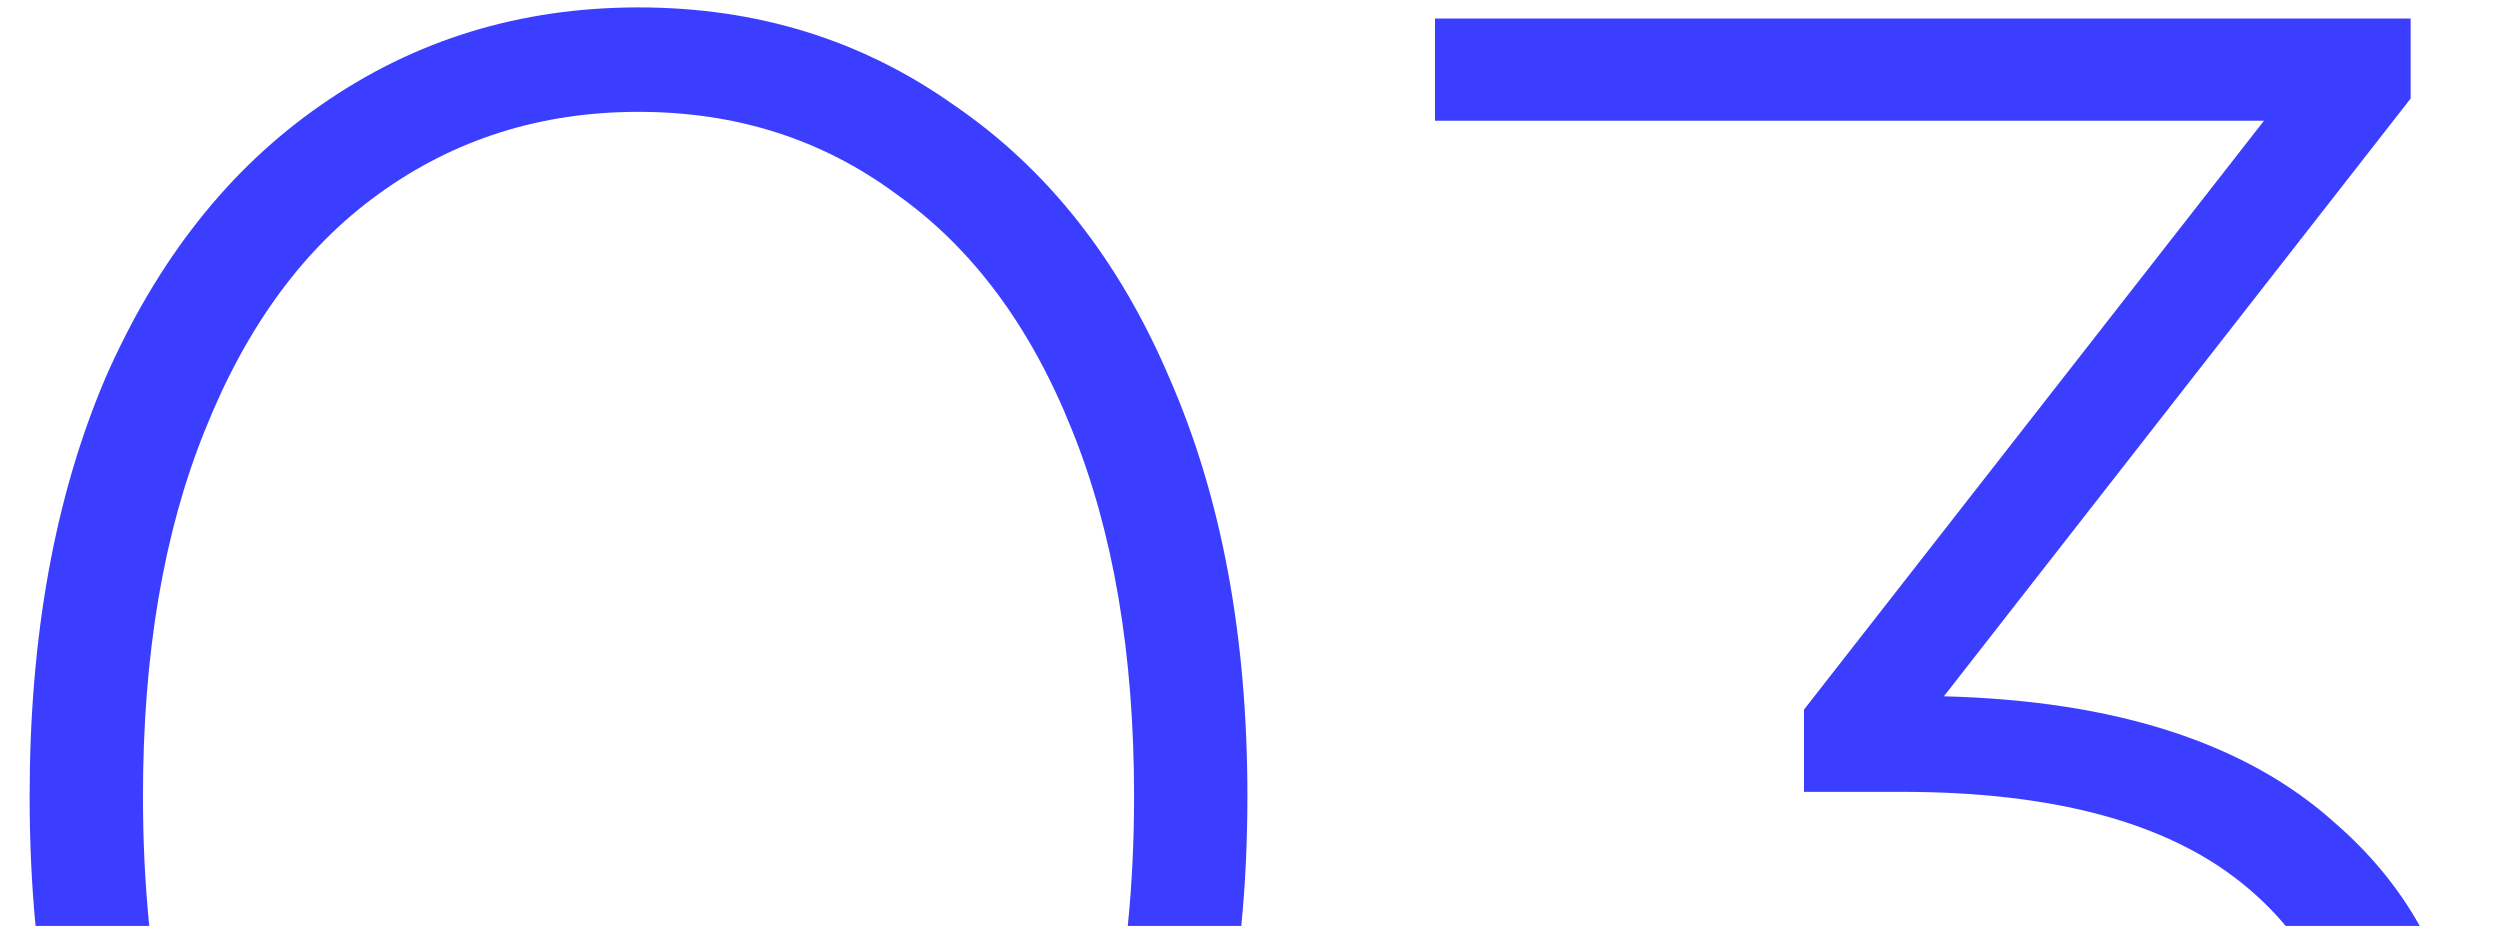
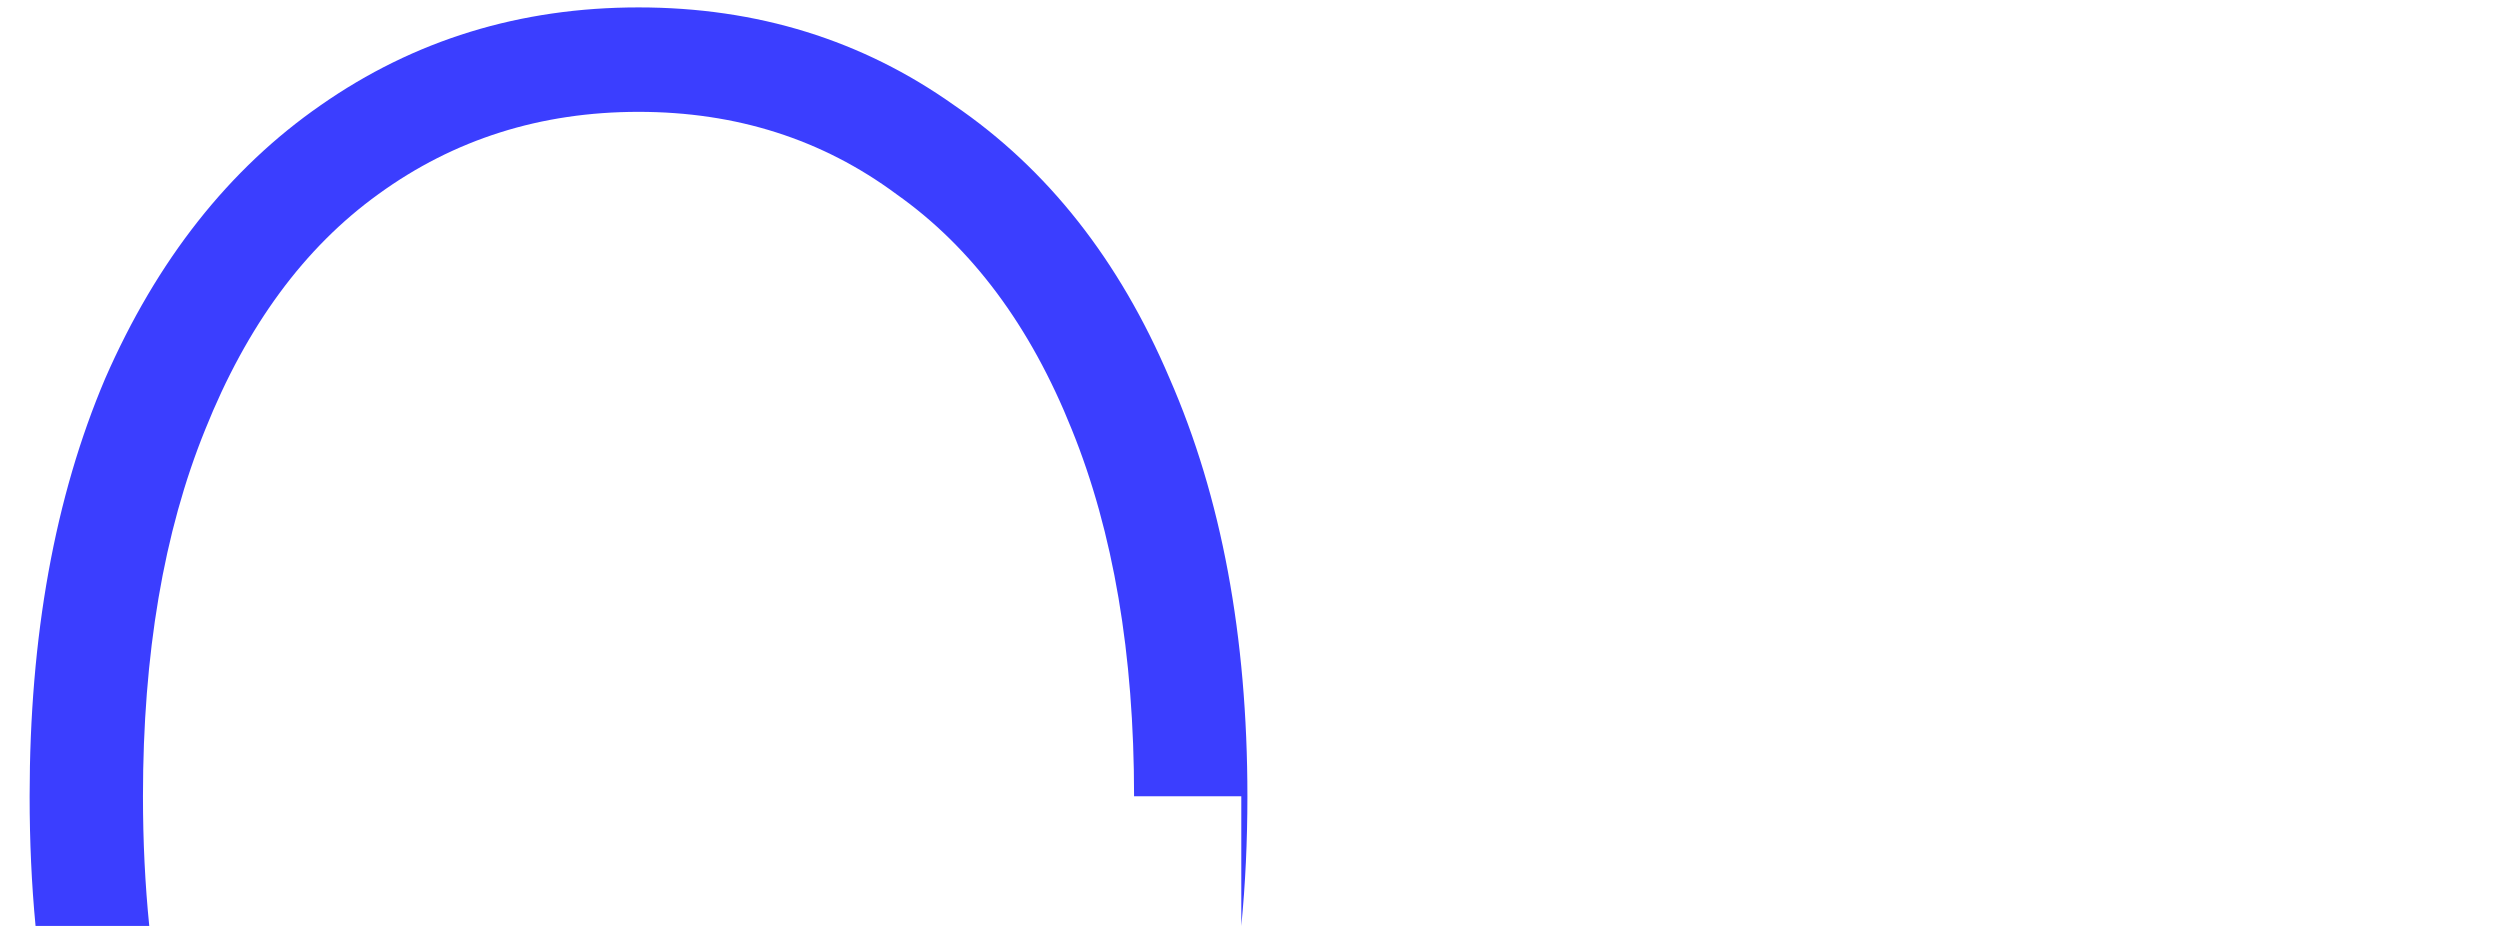
<svg xmlns="http://www.w3.org/2000/svg" width="27" height="10" viewBox="0 0 27 10" fill="none">
-   <path d="M13.406 10C13.45 9.551 13.472 9.084 13.472 8.6C13.472 6.872 13.192 5.368 12.632 4.088C12.088 2.808 11.312 1.824 10.304 1.136C9.312 0.432 8.176 0.08 6.896 0.08C5.616 0.08 4.472 0.432 3.464 1.136C2.472 1.824 1.696 2.808 1.136 4.088C0.592 5.368 0.32 6.872 0.32 8.6C0.32 9.084 0.341 9.551 0.384 10H1.612C1.567 9.554 1.544 9.088 1.544 8.6C1.544 7.064 1.768 5.744 2.216 4.64C2.664 3.52 3.288 2.672 4.088 2.096C4.904 1.504 5.84 1.208 6.896 1.208C7.952 1.208 8.88 1.504 9.68 2.096C10.496 2.672 11.128 3.52 11.576 4.64C12.024 5.744 12.248 7.064 12.248 8.6C12.248 9.088 12.225 9.554 12.18 10H13.406Z" fill="#3B3EFF" />
-   <path d="M26.133 10H24.685C24.546 9.833 24.388 9.679 24.21 9.536C23.395 8.88 22.171 8.552 20.538 8.552H19.483V7.664L24.451 1.304H15.498V0.2H26.035V1.064L20.994 7.52C22.851 7.568 24.259 8.024 25.218 8.888C25.597 9.217 25.902 9.587 26.133 10Z" fill="#3B3EFF" />
+   <path d="M13.406 10C13.45 9.551 13.472 9.084 13.472 8.6C13.472 6.872 13.192 5.368 12.632 4.088C12.088 2.808 11.312 1.824 10.304 1.136C9.312 0.432 8.176 0.08 6.896 0.08C5.616 0.08 4.472 0.432 3.464 1.136C2.472 1.824 1.696 2.808 1.136 4.088C0.592 5.368 0.32 6.872 0.32 8.6C0.32 9.084 0.341 9.551 0.384 10H1.612C1.567 9.554 1.544 9.088 1.544 8.6C1.544 7.064 1.768 5.744 2.216 4.64C2.664 3.52 3.288 2.672 4.088 2.096C4.904 1.504 5.84 1.208 6.896 1.208C7.952 1.208 8.88 1.504 9.68 2.096C10.496 2.672 11.128 3.52 11.576 4.64C12.024 5.744 12.248 7.064 12.248 8.6H13.406Z" fill="#3B3EFF" />
</svg>